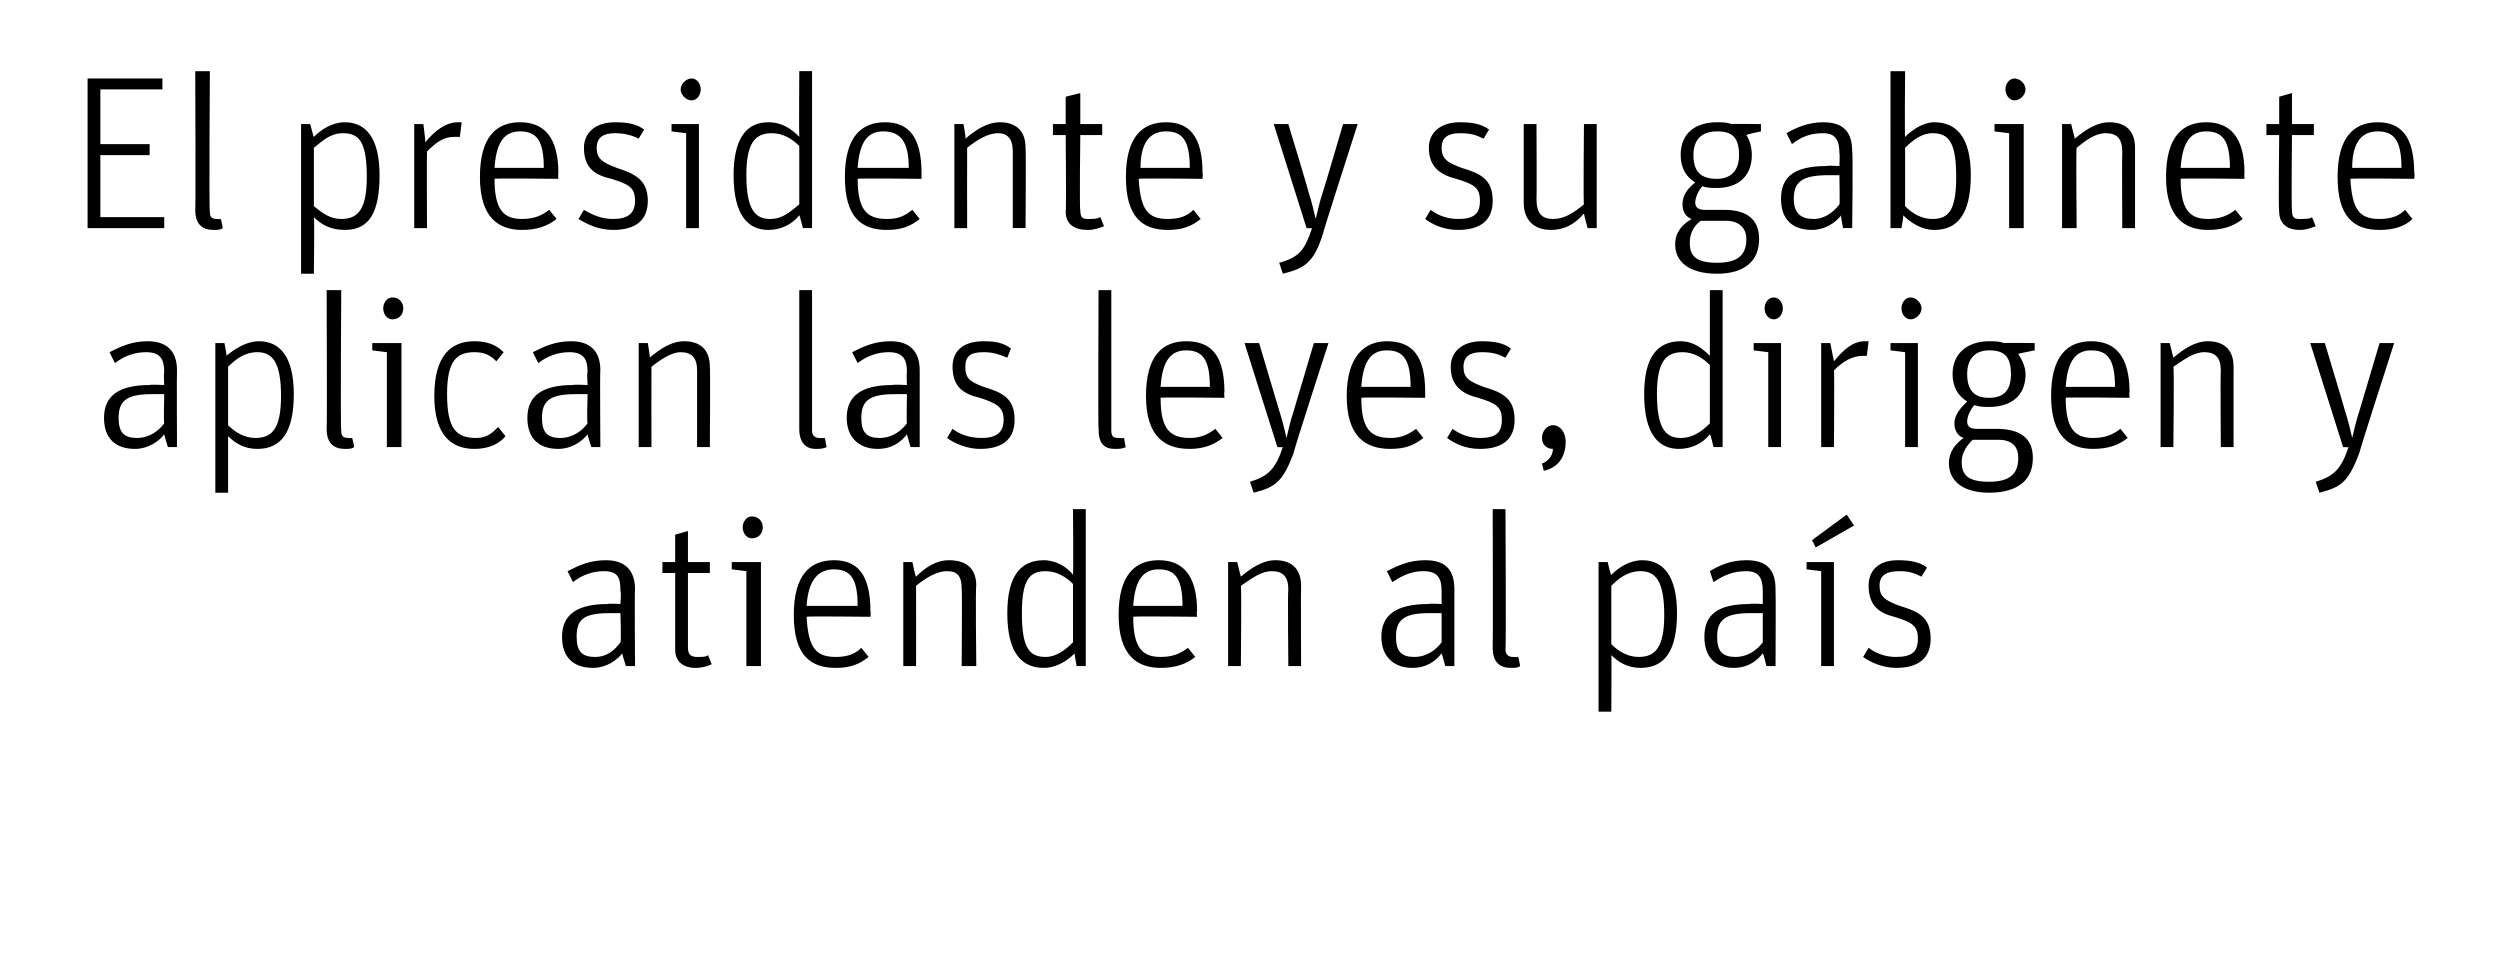
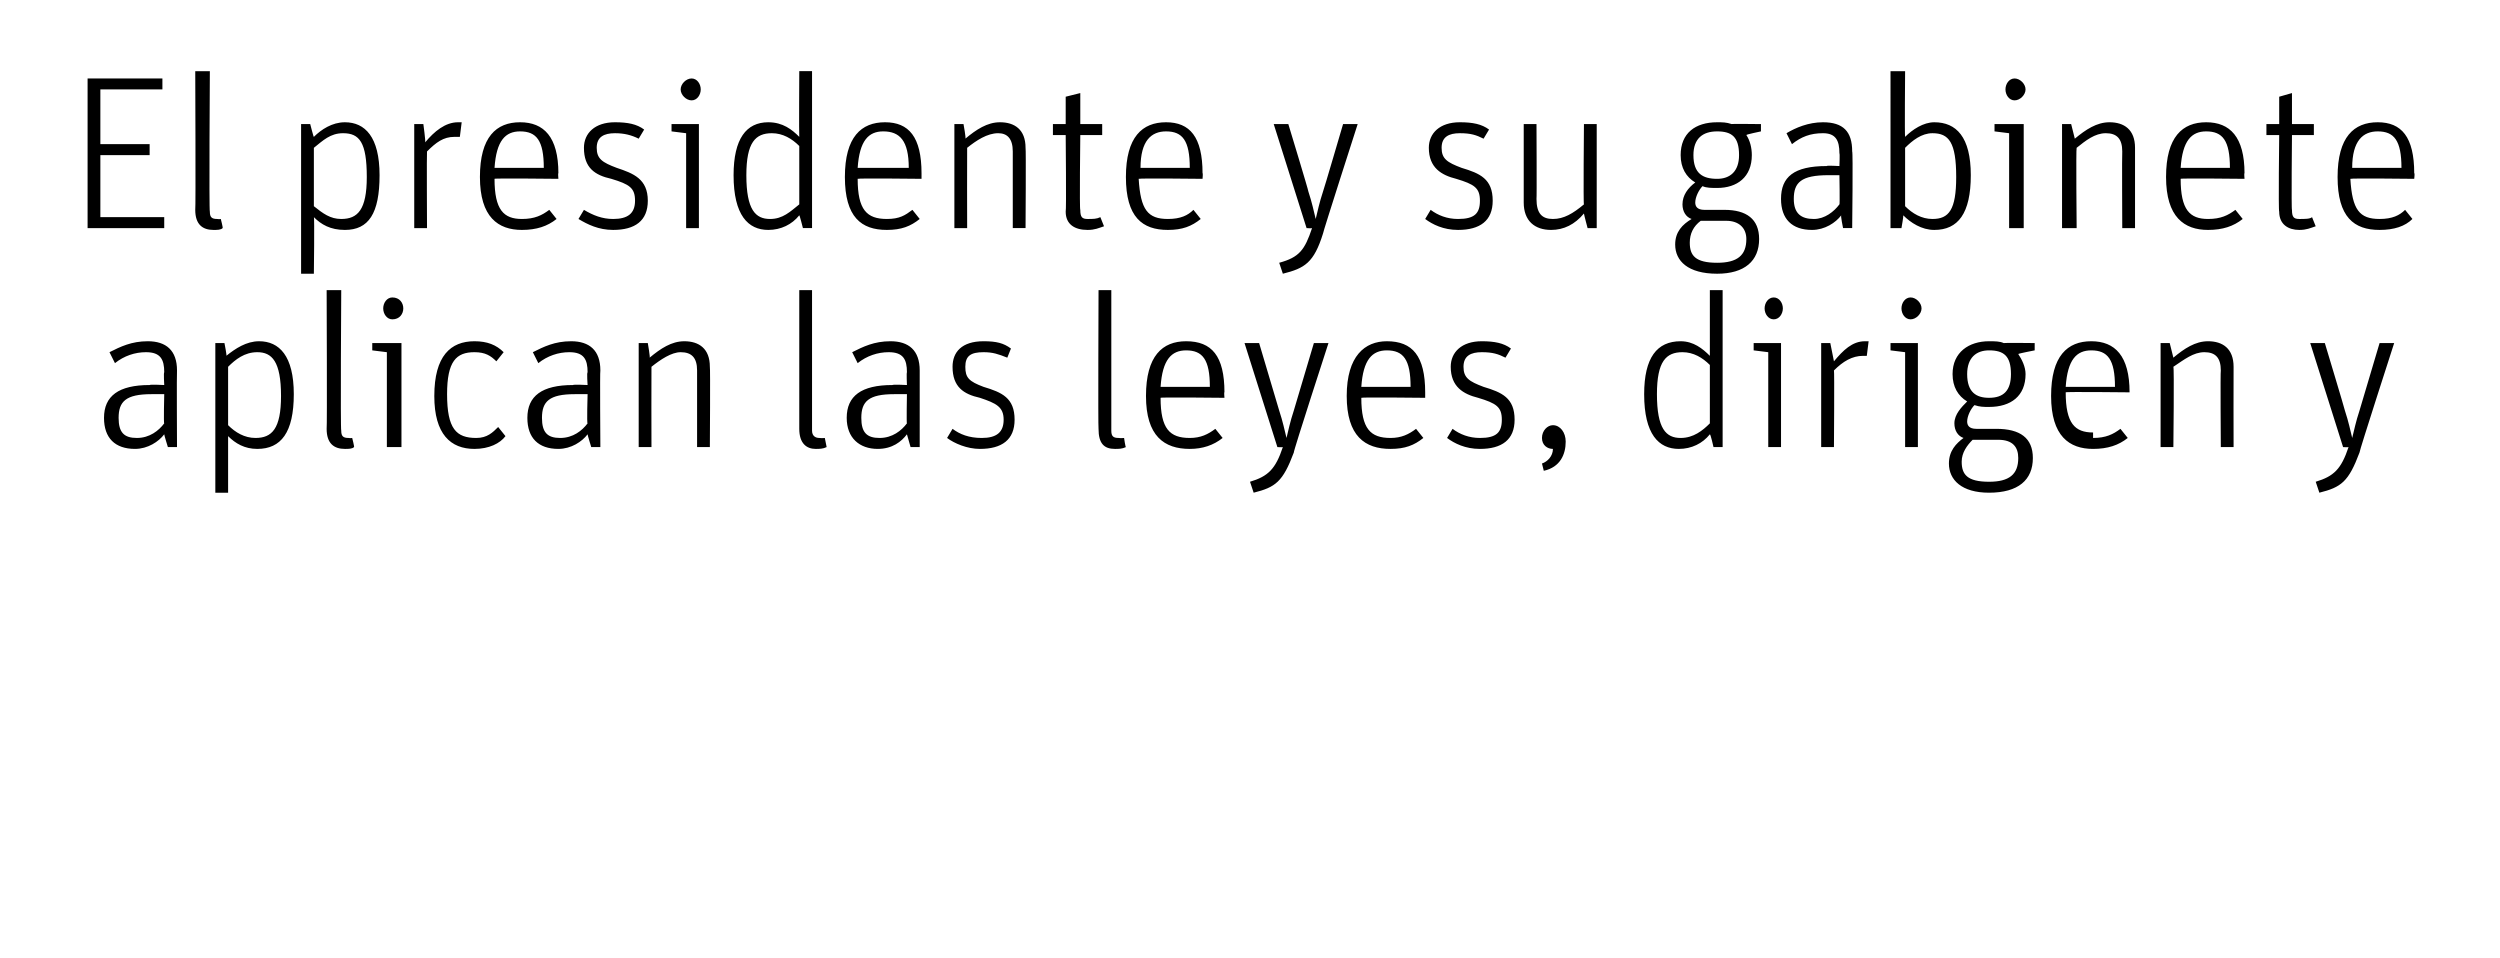
<svg xmlns="http://www.w3.org/2000/svg" version="1.1" width="137px" height="52.5px" viewBox="0 -3 137 52.5" style="top:-3px">
  <desc>El presidente y su gabinete aplican las leyes, dirigen y atienden al país</desc>
  <defs />
  <g id="Polygon7969">
-     <path d="m34 29.4c0-.7-.1-1.1-.9-1.1c-.6 0-1.2.2-1.7.6l-.3-.6c.6-.3 1.2-.6 2.1-.6c1 0 1.6.5 1.6 1.6c-.03.02 0 4.2 0 4.2h-.5s-.22-.68-.2-.7c-.3.4-.9.8-1.6.8c-1.1 0-1.7-.6-1.7-1.7c0-1.2.8-1.8 2.5-1.8c.02-.04.7 0 .7 0c0 0 .05-.69 0-.7zm0 1.2h-.6c-1.5 0-1.8.4-1.8 1.3c0 .8.3 1.1 1 1.1c.7 0 1.1-.4 1.4-.8c.05.04 0-1.6 0-1.6zm2.3-2.2v-.6h.7v-1.5l.7-.2v1.7h1.2v.6h-1.2v4.1c0 .4.2.5.5.5c.3 0 .5 0 .6-.1l.2.5c-.2.1-.5.2-.9.2c-.6 0-1.1-.3-1.1-1v-4.2h-.7zm4.6-.1l-.8-.1v-.4h1.6v5.7h-.8v-5.2zm-.2-2.4c0-.3.2-.6.5-.6c.4 0 .6.3.6.6c0 .3-.2.6-.6.6c-.3 0-.5-.3-.5-.6zm5.1 7.1c.7 0 1.1-.2 1.4-.5l.4.5c-.5.4-1 .6-1.8.6c-1.4 0-2.3-.7-2.3-2.9c0-2.2.9-3 2.2-3c1.3 0 2 .8 2 2.8c.03-.04 0 .3 0 .3c0 0-3.47-.04-3.5 0c.1 1.7.5 2.2 1.6 2.2zm1.2-2.8c0-1.5-.4-2-1.3-2c-.8 0-1.4.5-1.5 2h2.8zm2.5-2.4h.5s.16.81.2.8c.5-.5 1.1-.9 1.8-.9c.9 0 1.5.4 1.5 1.4c-.05.04 0 4.4 0 4.4h-.8s.03-4.17 0-4.2c0-.7-.2-1-.8-1c-.6 0-1.2.4-1.7.8c.01.02 0 4.4 0 4.4h-.7v-5.7zm5.7 2.8c0-2 .7-2.9 2-2.9c.7 0 1.3.4 1.6.8c.03-.05 0-3.6 0-3.6h.7v8.6h-.5s-.14-.72-.1-.7c-.5.5-1.1.8-1.7.8c-1.2 0-2-.8-2-3zm3.6 1.6V29c-.4-.4-.9-.7-1.5-.7c-.9 0-1.3.5-1.3 2.3c0 1.9.4 2.4 1.3 2.4c.6 0 1.1-.4 1.5-.8zm4.8.8c.7 0 1.1-.2 1.5-.5l.4.5c-.5.4-1.1.6-1.9.6c-1.3 0-2.3-.7-2.3-2.9c0-2.2.9-3 2.2-3c1.3 0 2.1.8 2.1 2.8c-.04-.04 0 .3 0 .3c0 0-3.53-.04-3.5 0c0 1.7.5 2.2 1.5 2.2zm1.2-2.8c0-1.5-.4-2-1.3-2c-.8 0-1.3.5-1.4 2h2.7zm2.5-2.4h.5s.19.81.2.8c.6-.5 1.2-.9 1.9-.9c.8 0 1.4.4 1.4 1.4c-.02.04 0 4.4 0 4.4h-.7s-.04-4.17 0-4.2c0-.7-.3-1-.9-1c-.6 0-1.1.4-1.7.8c.04.02 0 4.4 0 4.4h-.7v-5.7zM79 29.4c0-.7-.2-1.1-1-1.1c-.6 0-1.1.2-1.7.6l-.3-.6c.6-.3 1.2-.6 2.1-.6c1.1 0 1.6.5 1.6 1.6v4.2h-.5s-.18-.68-.2-.7c-.3.4-.8.8-1.6.8c-1 0-1.7-.6-1.7-1.7c0-1.2.8-1.8 2.6-1.8c-.04-.04.7 0 .7 0v-.7zm0 1.2h-.7c-1.4 0-1.8.4-1.8 1.3c0 .8.3 1.1 1 1.1c.7 0 1.2-.4 1.5-.8v-1.6zm2.8 1.9c.02-.02 0-7.6 0-7.6h.7s.04 7.66 0 7.7c0 .3.2.4.4.4c.2.02.3 0 .3 0c0 0 .12.5.1.5c-.1.1-.3.1-.5.1c-.6 0-1-.3-1-1.1zm5.8-4.7h.5s.17.75.2.7c.4-.4 1-.8 1.7-.8c1.1 0 1.9.8 1.9 2.9c0 2.1-.7 3-2 3c-.7 0-1.2-.3-1.6-.7c.02-.02 0 3.1 0 3.1h-.7v-8.2zm3.6 2.9c0-1.9-.5-2.4-1.3-2.4c-.7 0-1.2.4-1.6.8v3.2c.4.4.9.7 1.5.7c.9 0 1.4-.5 1.4-2.3zm5.4-1.3c0-.7-.2-1.1-.9-1.1c-.7 0-1.2.2-1.8.6l-.2-.6c.5-.3 1.1-.6 2-.6c1.1 0 1.6.5 1.6 1.6c.02.02 0 4.2 0 4.2h-.5s-.16-.68-.2-.7c-.3.4-.8.8-1.6.8c-1 0-1.6-.6-1.6-1.7c0-1.2.7-1.8 2.5-1.8c-.03-.04.7 0 .7 0v-.7zm0 1.2h-.7c-1.4 0-1.8.4-1.8 1.3c0 .8.3 1.1 1 1.1c.7 0 1.2-.4 1.5-.8v-1.6zm3.2-2.3l-.8-.1v-.4h1.5v5.7h-.7v-5.2zm-.5-1.7l1.9-1.4l.4.6l-2.1 1.2l-.2-.4zm2.8 6.4l.3-.5c.4.3.9.5 1.5.5c.9 0 1.2-.3 1.2-1c0-.7-.3-.9-1.3-1.2c-.8-.2-1.4-.6-1.4-1.7c0-.8.5-1.4 1.6-1.4c.7 0 1.2.1 1.6.4l-.3.5c-.4-.2-.7-.3-1.2-.3c-.7 0-1.1.2-1.1.8c0 .6.3.8 1.1 1.1c1 .3 1.7.6 1.7 1.8c0 1.1-.7 1.6-1.9 1.6c-.7 0-1.4-.3-1.8-.6z" stroke="none" fill="#000" />
-   </g>
+     </g>
  <g id="Polygon7968">
-     <path d="m9 17.4c0-.7-.2-1.1-1-1.1c-.6 0-1.2.2-1.7.6l-.3-.6c.6-.3 1.2-.6 2.1-.6c1 0 1.6.5 1.6 1.6c-.02.02 0 4.2 0 4.2h-.5s-.21-.68-.2-.7c-.3.4-.9.8-1.6.8c-1.1 0-1.7-.6-1.7-1.7c0-1.2.8-1.8 2.5-1.8c.02-.04.8 0 .8 0c0 0-.04-.69 0-.7zm0 1.2h-.7c-1.4 0-1.8.4-1.8 1.3c0 .8.3 1.1 1 1.1c.7 0 1.2-.4 1.5-.8c-.04.04 0-1.6 0-1.6zm2.8-2.8h.5s.15.75.1.7c.5-.4 1.1-.8 1.8-.8c1.1 0 1.9.8 1.9 2.9c0 2.1-.7 3-2 3c-.7 0-1.2-.3-1.6-.7v3.1h-.7v-8.2zm3.6 2.9c0-1.9-.5-2.4-1.3-2.4c-.7 0-1.2.4-1.6.8v3.2c.4.4.9.7 1.5.7c.9 0 1.4-.5 1.4-2.3zm2.5 1.8c.03-.02 0-7.6 0-7.6h.8s-.05 7.66 0 7.7c0 .3.1.4.4.4c.12.02.2 0 .2 0c0 0 .13.5.1.5c-.1.1-.3.1-.5.1c-.6 0-1-.3-1-1.1zm3.3-4.2l-.8-.1v-.4h1.6v5.7h-.8v-5.2zm-.2-2.4c0-.3.2-.6.5-.6c.4 0 .6.3.6.6c0 .3-.2.6-.6.6c-.3 0-.5-.3-.5-.6zm2.8 4.8c0-2.2.9-3 2.2-3c.7 0 1.2.2 1.6.6l-.4.5c-.3-.3-.6-.5-1.2-.5c-1 0-1.5.5-1.5 2.3c0 1.9.5 2.4 1.6 2.4c.6 0 .9-.3 1.2-.6l.4.5c-.3.4-.9.7-1.7.7c-1.3 0-2.2-.8-2.2-2.9zm8.4-1.3c0-.7-.2-1.1-1-1.1c-.6 0-1.2.2-1.7.6l-.3-.6c.6-.3 1.2-.6 2.1-.6c1 0 1.6.5 1.6 1.6c-.03.02 0 4.2 0 4.2h-.5s-.21-.68-.2-.7c-.3.4-.9.8-1.6.8c-1.1 0-1.7-.6-1.7-1.7c0-1.2.8-1.8 2.5-1.8c.02-.04.8 0 .8 0c0 0-.05-.69 0-.7zm0 1.2h-.7c-1.4 0-1.8.4-1.8 1.3c0 .8.3 1.1 1 1.1c.7 0 1.2-.4 1.5-.8c-.05.04 0-1.6 0-1.6zm2.8-2.8h.5s.14.81.1.8c.6-.5 1.2-.9 1.9-.9c.8 0 1.4.4 1.4 1.4c.03.04 0 4.4 0 4.4h-.7v-4.2c0-.7-.3-1-.9-1c-.5 0-1.1.4-1.6.8c-.01.02 0 4.4 0 4.4h-.7v-5.7zm8.8 4.7v-7.6h.7v7.7c0 .3.2.4.4.4c.17.02.3 0 .3 0l.1.5c-.2.1-.4.1-.6.1c-.5 0-.9-.3-.9-1.1zm5.9-3.1c0-.7-.2-1.1-1-1.1c-.6 0-1.2.2-1.7.6l-.3-.6c.6-.3 1.2-.6 2.1-.6c1 0 1.6.5 1.6 1.6v4.2h-.5l-.2-.7c-.3.4-.8.8-1.6.8c-1 0-1.7-.6-1.7-1.7c0-1.2.8-1.8 2.5-1.8c.04-.04.8 0 .8 0c0 0-.03-.69 0-.7zm0 1.2h-.7c-1.4 0-1.8.4-1.8 1.3c0 .8.3 1.1 1 1.1c.7 0 1.2-.4 1.5-.8c-.03.04 0-1.6 0-1.6zm2.2 2.4l.3-.5c.4.3.9.5 1.6.5c.8 0 1.2-.3 1.2-1c0-.7-.4-.9-1.3-1.2c-.9-.2-1.5-.6-1.5-1.7c0-.8.5-1.4 1.7-1.4c.7 0 1.1.1 1.5.4l-.2.5c-.5-.2-.8-.3-1.3-.3c-.7 0-1 .2-1 .8c0 .6.2.8 1 1.1c1 .3 1.7.6 1.7 1.8c0 1.1-.7 1.6-1.9 1.6c-.7 0-1.4-.3-1.8-.6zm8.3-.5c-.03-.02 0-7.6 0-7.6h.7v7.7c0 .3.1.4.4.4c.15.02.3 0 .3 0c0 0 .07.5.1.5c-.2.1-.4.1-.6.1c-.6 0-.9-.3-.9-1.1zm5 .5c.6 0 1-.2 1.4-.5l.4.5c-.5.4-1.1.6-1.8.6c-1.4 0-2.4-.7-2.4-2.9c0-2.2.9-3 2.2-3c1.4 0 2.1.8 2.1 2.8c-.03-.04 0 .3 0 .3c0 0-3.52-.04-3.5 0c0 1.7.5 2.2 1.6 2.2zm1.1-2.8c0-1.5-.4-2-1.3-2c-.8 0-1.3.5-1.4 2h2.7zm2.2 5.2c1-.3 1.4-.7 1.8-1.9c-.03.02-.3 0-.3 0l-1.8-5.7h.8l1.1 3.7c.2.6.3 1.1.4 1.5c.1-.4.2-.9.4-1.5l1.1-3.7h.8s-1.94 5.97-1.9 6c-.6 1.6-1 1.9-2.2 2.2l-.2-.6zm7.7-2.4c.6 0 1-.2 1.4-.5l.4.5c-.5.4-1 .6-1.8.6c-1.4 0-2.4-.7-2.4-2.9c0-2.2 1-3 2.2-3c1.4 0 2.1.8 2.1 2.8v.3s-3.51-.04-3.5 0c0 1.7.5 2.2 1.6 2.2zm1.1-2.8c0-1.5-.4-2-1.3-2c-.8 0-1.3.5-1.4 2h2.7zm2 2.8l.3-.5c.4.3.9.5 1.5.5c.9 0 1.2-.3 1.2-1c0-.7-.3-.9-1.3-1.2c-.8-.2-1.5-.6-1.5-1.7c0-.8.6-1.4 1.7-1.4c.7 0 1.2.1 1.6.4l-.3.5c-.4-.2-.7-.3-1.3-.3c-.6 0-1 .2-1 .8c0 .6.3.8 1.1 1.1c1 .3 1.7.6 1.7 1.8c0 1.1-.7 1.6-1.9 1.6c-.8 0-1.4-.3-1.8-.6zm5.2 1.4c.3-.1.6-.4.6-.8c-.3 0-.6-.2-.6-.6c0-.4.3-.7.6-.7c.4 0 .7.4.7.9c0 .7-.3 1.4-1.2 1.6l-.1-.4zm5.6-3.8c0-2 .7-2.9 2-2.9c.7 0 1.2.4 1.6.8v-3.6h.7v8.6h-.5s-.16-.72-.2-.7c-.4.5-1 .8-1.7.8c-1.1 0-1.9-.8-1.9-3zm3.6 1.6V17c-.4-.4-.9-.7-1.5-.7c-.9 0-1.4.5-1.4 2.3c0 1.9.5 2.4 1.3 2.4c.7 0 1.2-.4 1.6-.8zm3.2-3.9l-.8-.1v-.4h1.5v5.7h-.7v-5.2zm-.2-2.4c0-.3.2-.6.5-.6c.3 0 .5.3.5.6c0 .3-.2.6-.5.6c-.3 0-.5-.3-.5-.6zm3.1 1.9h.5l.2 1c.5-.6 1-1.1 1.7-1.1h.2l-.1.8h-.2c-.6 0-1.1.3-1.6.8c.03 0 0 4.2 0 4.2h-.7v-5.7zm4.6.5l-.8-.1v-.4h1.5v5.7h-.7v-5.2zm-.2-2.4c0-.3.2-.6.5-.6c.3 0 .6.3.6.6c0 .3-.3.6-.6.6c-.3 0-.5-.3-.5-.6zm7.3 1.9v.4s-.88.17-.9.2c.2.3.4.7.4 1.1c0 1.2-.8 1.8-2 1.8c-.3 0-.5 0-.8-.1c-.2.2-.4.6-.4.9c0 .2.1.4.5.4h1.1c1.3 0 2 .5 2 1.6c0 1.2-.8 1.9-2.4 1.9c-1.5 0-2.2-.7-2.2-1.6c0-.7.4-1.1.8-1.4c-.3-.1-.5-.4-.5-.8c0-.5.4-.9.7-1.2c-.5-.3-.8-.8-.8-1.5c0-1.2.9-1.8 2-1.8c.3 0 .6 0 .8.1c0-.02 1.7 0 1.7 0zm-4 6.5c0 .7.3 1.1 1.5 1.1c1.1 0 1.6-.4 1.6-1.3c0-.6-.3-1-1.1-1h-1.4c-.3.3-.6.7-.6 1.2zm2.7-4.8c0-1-.4-1.3-1.2-1.3c-.7 0-1.2.4-1.2 1.3c0 1 .5 1.3 1.2 1.3c.8 0 1.2-.4 1.2-1.3zm4.5 3.5c.7 0 1.1-.2 1.5-.5l.4.5c-.5.4-1.1.6-1.9.6c-1.3 0-2.3-.7-2.3-2.9c0-2.2.9-3 2.2-3c1.3 0 2.1.8 2.1 2.8c-.03-.04 0 .3 0 .3c0 0-3.53-.04-3.5 0c0 1.7.5 2.2 1.5 2.2zm1.2-2.8c0-1.5-.4-2-1.3-2c-.8 0-1.3.5-1.4 2h2.7zm2.5-2.4h.5l.2.8c.6-.5 1.2-.9 1.9-.9c.8 0 1.4.4 1.4 1.4c-.01.04 0 4.4 0 4.4h-.7s-.03-4.17 0-4.2c0-.7-.3-1-.9-1c-.6 0-1.1.4-1.7.8c.05.02 0 4.4 0 4.4h-.7v-5.7zm8.5 7.6c1-.3 1.4-.7 1.8-1.9c-.02.02-.3 0-.3 0l-1.8-5.7h.8s1.1 3.65 1.1 3.7c.2.6.3 1.1.4 1.5c.1-.4.2-.9.4-1.5l1.1-3.7h.8s-1.93 5.97-1.9 6c-.6 1.6-1 1.9-2.2 2.2l-.2-.6z" stroke="none" fill="#000" />
+     <path d="m9 17.4c0-.7-.2-1.1-1-1.1c-.6 0-1.2.2-1.7.6l-.3-.6c.6-.3 1.2-.6 2.1-.6c1 0 1.6.5 1.6 1.6c-.02.02 0 4.2 0 4.2h-.5s-.21-.68-.2-.7c-.3.4-.9.8-1.6.8c-1.1 0-1.7-.6-1.7-1.7c0-1.2.8-1.8 2.5-1.8c.02-.04.8 0 .8 0c0 0-.04-.69 0-.7zm0 1.2h-.7c-1.4 0-1.8.4-1.8 1.3c0 .8.3 1.1 1 1.1c.7 0 1.2-.4 1.5-.8c-.04.04 0-1.6 0-1.6zm2.8-2.8h.5s.15.75.1.7c.5-.4 1.1-.8 1.8-.8c1.1 0 1.9.8 1.9 2.9c0 2.1-.7 3-2 3c-.7 0-1.2-.3-1.6-.7v3.1h-.7v-8.2zm3.6 2.9c0-1.9-.5-2.4-1.3-2.4c-.7 0-1.2.4-1.6.8v3.2c.4.4.9.7 1.5.7c.9 0 1.4-.5 1.4-2.3zm2.5 1.8c.03-.02 0-7.6 0-7.6h.8s-.05 7.66 0 7.7c0 .3.1.4.4.4c.12.02.2 0 .2 0c0 0 .13.5.1.5c-.1.1-.3.1-.5.1c-.6 0-1-.3-1-1.1zm3.3-4.2l-.8-.1v-.4h1.6v5.7h-.8v-5.2zm-.2-2.4c0-.3.2-.6.5-.6c.4 0 .6.3.6.6c0 .3-.2.6-.6.6c-.3 0-.5-.3-.5-.6zm2.8 4.8c0-2.2.9-3 2.2-3c.7 0 1.2.2 1.6.6l-.4.5c-.3-.3-.6-.5-1.2-.5c-1 0-1.5.5-1.5 2.3c0 1.9.5 2.4 1.6 2.4c.6 0 .9-.3 1.2-.6l.4.5c-.3.4-.9.7-1.7.7c-1.3 0-2.2-.8-2.2-2.9zm8.4-1.3c0-.7-.2-1.1-1-1.1c-.6 0-1.2.2-1.7.6l-.3-.6c.6-.3 1.2-.6 2.1-.6c1 0 1.6.5 1.6 1.6c-.03.02 0 4.2 0 4.2h-.5s-.21-.68-.2-.7c-.3.4-.9.8-1.6.8c-1.1 0-1.7-.6-1.7-1.7c0-1.2.8-1.8 2.5-1.8c.02-.04.8 0 .8 0c0 0-.05-.69 0-.7zm0 1.2h-.7c-1.4 0-1.8.4-1.8 1.3c0 .8.3 1.1 1 1.1c.7 0 1.2-.4 1.5-.8c-.05.04 0-1.6 0-1.6zm2.8-2.8h.5s.14.81.1.8c.6-.5 1.2-.9 1.9-.9c.8 0 1.4.4 1.4 1.4c.03.04 0 4.4 0 4.4h-.7v-4.2c0-.7-.3-1-.9-1c-.5 0-1.1.4-1.6.8c-.01.02 0 4.4 0 4.4h-.7v-5.7zm8.8 4.7v-7.6h.7v7.7c0 .3.2.4.4.4c.17.02.3 0 .3 0l.1.5c-.2.1-.4.1-.6.1c-.5 0-.9-.3-.9-1.1zm5.9-3.1c0-.7-.2-1.1-1-1.1c-.6 0-1.2.2-1.7.6l-.3-.6c.6-.3 1.2-.6 2.1-.6c1 0 1.6.5 1.6 1.6v4.2h-.5l-.2-.7c-.3.4-.8.8-1.6.8c-1 0-1.7-.6-1.7-1.7c0-1.2.8-1.8 2.5-1.8c.04-.04.8 0 .8 0c0 0-.03-.69 0-.7zm0 1.2h-.7c-1.4 0-1.8.4-1.8 1.3c0 .8.3 1.1 1 1.1c.7 0 1.2-.4 1.5-.8c-.03.04 0-1.6 0-1.6zm2.2 2.4l.3-.5c.4.3.9.5 1.6.5c.8 0 1.2-.3 1.2-1c0-.7-.4-.9-1.3-1.2c-.9-.2-1.5-.6-1.5-1.7c0-.8.5-1.4 1.7-1.4c.7 0 1.1.1 1.5.4l-.2.5c-.5-.2-.8-.3-1.3-.3c-.7 0-1 .2-1 .8c0 .6.2.8 1 1.1c1 .3 1.7.6 1.7 1.8c0 1.1-.7 1.6-1.9 1.6c-.7 0-1.4-.3-1.8-.6zm8.3-.5c-.03-.02 0-7.6 0-7.6h.7v7.7c0 .3.1.4.4.4c.15.02.3 0 .3 0c0 0 .07.5.1.5c-.2.1-.4.1-.6.1c-.6 0-.9-.3-.9-1.1zm5 .5c.6 0 1-.2 1.4-.5l.4.5c-.5.4-1.1.6-1.8.6c-1.4 0-2.4-.7-2.4-2.9c0-2.2.9-3 2.2-3c1.4 0 2.1.8 2.1 2.8c-.03-.04 0 .3 0 .3c0 0-3.52-.04-3.5 0c0 1.7.5 2.2 1.6 2.2zm1.1-2.8c0-1.5-.4-2-1.3-2c-.8 0-1.3.5-1.4 2h2.7zm2.2 5.2c1-.3 1.4-.7 1.8-1.9c-.03.02-.3 0-.3 0l-1.8-5.7h.8l1.1 3.7c.2.6.3 1.1.4 1.5c.1-.4.2-.9.4-1.5l1.1-3.7h.8s-1.94 5.97-1.9 6c-.6 1.6-1 1.9-2.2 2.2l-.2-.6zm7.7-2.4c.6 0 1-.2 1.4-.5l.4.5c-.5.4-1 .6-1.8.6c-1.4 0-2.4-.7-2.4-2.9c0-2.2 1-3 2.2-3c1.4 0 2.1.8 2.1 2.8v.3s-3.51-.04-3.5 0c0 1.7.5 2.2 1.6 2.2zm1.1-2.8c0-1.5-.4-2-1.3-2c-.8 0-1.3.5-1.4 2h2.7zm2 2.8l.3-.5c.4.3.9.5 1.5.5c.9 0 1.2-.3 1.2-1c0-.7-.3-.9-1.3-1.2c-.8-.2-1.5-.6-1.5-1.7c0-.8.6-1.4 1.7-1.4c.7 0 1.2.1 1.6.4l-.3.5c-.4-.2-.7-.3-1.3-.3c-.6 0-1 .2-1 .8c0 .6.3.8 1.1 1.1c1 .3 1.7.6 1.7 1.8c0 1.1-.7 1.6-1.9 1.6c-.8 0-1.4-.3-1.8-.6zm5.2 1.4c.3-.1.6-.4.6-.8c-.3 0-.6-.2-.6-.6c0-.4.3-.7.6-.7c.4 0 .7.4.7.9c0 .7-.3 1.4-1.2 1.6l-.1-.4zm5.6-3.8c0-2 .7-2.9 2-2.9c.7 0 1.2.4 1.6.8v-3.6h.7v8.6h-.5s-.16-.72-.2-.7c-.4.5-1 .8-1.7.8c-1.1 0-1.9-.8-1.9-3zm3.6 1.6V17c-.4-.4-.9-.7-1.5-.7c-.9 0-1.4.5-1.4 2.3c0 1.9.5 2.4 1.3 2.4c.7 0 1.2-.4 1.6-.8zm3.2-3.9l-.8-.1v-.4h1.5v5.7h-.7v-5.2zm-.2-2.4c0-.3.2-.6.5-.6c.3 0 .5.3.5.6c0 .3-.2.6-.5.6c-.3 0-.5-.3-.5-.6zm3.1 1.9h.5l.2 1c.5-.6 1-1.1 1.7-1.1h.2l-.1.8h-.2c-.6 0-1.1.3-1.6.8c.03 0 0 4.2 0 4.2h-.7v-5.7zm4.6.5l-.8-.1v-.4h1.5v5.7h-.7v-5.2zm-.2-2.4c0-.3.2-.6.5-.6c.3 0 .6.3.6.6c0 .3-.3.6-.6.6c-.3 0-.5-.3-.5-.6zm7.3 1.9v.4s-.88.17-.9.2c.2.3.4.7.4 1.1c0 1.2-.8 1.8-2 1.8c-.3 0-.5 0-.8-.1c-.2.2-.4.6-.4.9c0 .2.1.4.5.4h1.1c1.3 0 2 .5 2 1.6c0 1.2-.8 1.9-2.4 1.9c-1.5 0-2.2-.7-2.2-1.6c0-.7.4-1.1.8-1.4c-.3-.1-.5-.4-.5-.8c0-.5.4-.9.7-1.2c-.5-.3-.8-.8-.8-1.5c0-1.2.9-1.8 2-1.8c.3 0 .6 0 .8.1c0-.02 1.7 0 1.7 0zm-4 6.5c0 .7.3 1.1 1.5 1.1c1.1 0 1.6-.4 1.6-1.3c0-.6-.3-1-1.1-1h-1.4c-.3.3-.6.7-.6 1.2zm2.7-4.8c0-1-.4-1.3-1.2-1.3c-.7 0-1.2.4-1.2 1.3c0 1 .5 1.3 1.2 1.3c.8 0 1.2-.4 1.2-1.3zm4.5 3.5c.7 0 1.1-.2 1.5-.5l.4.5c-.5.4-1.1.6-1.9.6c-1.3 0-2.3-.7-2.3-2.9c0-2.2.9-3 2.2-3c1.3 0 2.1.8 2.1 2.8c0 0-3.53-.04-3.5 0c0 1.7.5 2.2 1.5 2.2zm1.2-2.8c0-1.5-.4-2-1.3-2c-.8 0-1.3.5-1.4 2h2.7zm2.5-2.4h.5l.2.8c.6-.5 1.2-.9 1.9-.9c.8 0 1.4.4 1.4 1.4c-.01.04 0 4.4 0 4.4h-.7s-.03-4.17 0-4.2c0-.7-.3-1-.9-1c-.6 0-1.1.4-1.7.8c.05.02 0 4.4 0 4.4h-.7v-5.7zm8.5 7.6c1-.3 1.4-.7 1.8-1.9c-.02.02-.3 0-.3 0l-1.8-5.7h.8s1.1 3.65 1.1 3.7c.2.6.3 1.1.4 1.5c.1-.4.2-.9.4-1.5l1.1-3.7h.8s-1.93 5.97-1.9 6c-.6 1.6-1 1.9-2.2 2.2l-.2-.6z" stroke="none" fill="#000" />
  </g>
  <g id="Polygon7967">
    <path d="m4.8 1.3h4.1v.6H5.5v3h2.7v.6H5.5v3.4h3.5v.6H4.8V1.3zm5.9 7.2c.03-.02 0-7.6 0-7.6h.8s-.05 7.66 0 7.7c0 .3.1.4.4.4c.12.02.2 0 .2 0c0 0 .13.5.1.5c-.1.1-.3.1-.5.1c-.6 0-1-.3-1-1.1zm5.8-4.7h.5s.19.75.2.7c.4-.4 1-.8 1.7-.8c1.1 0 1.9.8 1.9 2.9c0 2.1-.6 3-1.9 3c-.8 0-1.3-.3-1.7-.7c.04-.02 0 3.1 0 3.1h-.7V3.8zm3.6 2.9c0-1.9-.4-2.4-1.3-2.4c-.7 0-1.1.4-1.6.8v3.2c.5.4.9.7 1.5.7c.9 0 1.4-.5 1.4-2.3zm2.6-2.9h.5s.13.95.1 1c.5-.6 1.1-1.1 1.8-1.1h.2l-.1.8h-.3c-.6 0-1 .3-1.5.8c-.02 0 0 4.2 0 4.2h-.7V3.8zM28.6 9c.7 0 1.1-.2 1.5-.5l.4.5c-.5.4-1.1.6-1.9.6c-1.3 0-2.3-.7-2.3-2.9c0-2.2.9-3 2.2-3c1.3 0 2.1.8 2.1 2.8c-.03-.04 0 .3 0 .3c0 0-3.53-.04-3.5 0c0 1.7.5 2.2 1.5 2.2zm1.2-2.8c0-1.5-.4-2-1.3-2c-.8 0-1.3.5-1.4 2h2.7zM31.7 9l.3-.5c.5.3 1 .5 1.6.5c.8 0 1.2-.3 1.2-1c0-.7-.3-.9-1.3-1.2c-.9-.2-1.5-.6-1.5-1.7c0-.8.6-1.4 1.7-1.4c.7 0 1.2.1 1.6.4l-.3.5c-.4-.2-.8-.3-1.3-.3c-.6 0-1 .2-1 .8c0 .6.3.8 1.1 1.1c.9.3 1.7.6 1.7 1.8c0 1.1-.7 1.6-1.9 1.6c-.8 0-1.4-.3-1.9-.6zm5.9-4.7l-.8-.1v-.4h1.5v5.7h-.7V4.3zm-.3-2.4c0-.3.3-.6.6-.6c.3 0 .5.3.5.6c0 .3-.2.6-.5.6c-.3 0-.6-.3-.6-.6zm2.9 4.7c0-2 .7-2.9 1.9-2.9c.8 0 1.3.4 1.7.8c-.02-.05 0-3.6 0-3.6h.7v8.6h-.5s-.18-.72-.2-.7c-.4.5-1 .8-1.7.8c-1.1 0-1.9-.8-1.9-3zm3.6 1.6V5c-.4-.4-.9-.7-1.5-.7c-.9 0-1.4.5-1.4 2.3c0 1.9.5 2.4 1.3 2.4c.7 0 1.1-.4 1.6-.8zm4.8.8c.7 0 1-.2 1.4-.5l.4.5c-.5.4-1 .6-1.8.6c-1.4 0-2.3-.7-2.3-2.9c0-2.2.9-3 2.2-3c1.3 0 2 .8 2 2.8v.3s-3.48-.04-3.5 0c0 1.7.5 2.2 1.6 2.2zm1.2-2.8c0-1.5-.5-2-1.4-2c-.8 0-1.3.5-1.4 2h2.8zm2.5-2.4h.5s.15.81.1.8c.6-.5 1.2-.9 1.9-.9c.8 0 1.4.4 1.4 1.4c.03.04 0 4.4 0 4.4h-.7V5.3c0-.7-.3-1-.8-1c-.6 0-1.2.4-1.7.8c-.01.02 0 4.4 0 4.4h-.7V3.8zm5.4.6v-.6h.7V2.3l.8-.2v1.7h1.2v.6h-1.2s-.05 4.12 0 4.1c0 .4.1.5.4.5c.3 0 .5 0 .7-.1l.2.5c-.3.1-.5.2-.9.2c-.7 0-1.2-.3-1.2-1c.04-.04 0-4.2 0-4.2h-.7zM64 9c.7 0 1.1-.2 1.4-.5l.4.5c-.5.4-1 .6-1.8.6c-1.4 0-2.3-.7-2.3-2.9c0-2.2.9-3 2.2-3c1.3 0 2 .8 2 2.8c.03-.04 0 .3 0 .3c0 0-3.46-.04-3.5 0c.1 1.7.5 2.2 1.6 2.2zm1.2-2.8c0-1.5-.4-2-1.3-2c-.8 0-1.4.5-1.4 2h2.7zm4.9 5.2c1.1-.3 1.4-.7 1.8-1.9c-.01.02-.3 0-.3 0l-1.8-5.7h.8s1.11 3.65 1.1 3.7c.2.6.3 1.1.4 1.5c.1-.4.2-.9.4-1.5c.03-.05 1.1-3.7 1.1-3.7h.8s-1.92 5.97-1.9 6c-.5 1.6-1 1.9-2.2 2.2l-.2-.6zm8-2.4l.3-.5c.4.3.9.5 1.5.5c.9 0 1.2-.3 1.2-1c0-.7-.3-.9-1.3-1.2c-.8-.2-1.5-.6-1.5-1.7c0-.8.6-1.4 1.7-1.4c.7 0 1.2.1 1.6.4l-.3.5c-.4-.2-.7-.3-1.3-.3c-.6 0-1 .2-1 .8c0 .6.3.8 1.1 1.1c1 .3 1.7.6 1.7 1.8c0 1.1-.7 1.6-1.9 1.6c-.8 0-1.4-.3-1.8-.6zm5.4-.9V3.8h.7s.02 4.13 0 4.1c0 .8.3 1.1.9 1.1c.6 0 1.1-.3 1.7-.8c-.04.03 0-4.4 0-4.4h.7v5.7h-.5s-.2-.75-.2-.8c-.5.6-1.1.9-1.8.9c-.9 0-1.5-.5-1.5-1.5zm13-4.3v.4s-.82.17-.8.2c.2.3.3.7.3 1.1c0 1.2-.8 1.8-1.9 1.8c-.3 0-.6 0-.8-.1c-.2.2-.4.6-.4.9c0 .2.1.4.5.4h1.1c1.2 0 1.9.5 1.9 1.6c0 1.2-.8 1.9-2.3 1.9c-1.6 0-2.3-.7-2.3-1.6c0-.7.4-1.1.9-1.4c-.3-.1-.5-.4-.5-.8c0-.5.3-.9.7-1.2c-.5-.3-.8-.8-.8-1.5c0-1.2.8-1.8 2-1.8c.3 0 .5 0 .8.1c-.04-.02 1.6 0 1.6 0zm-3.9 6.5c0 .7.3 1.1 1.5 1.1c1.1 0 1.6-.4 1.6-1.3c0-.6-.4-1-1.1-1h-1.4c-.4.3-.6.7-.6 1.2zm2.7-4.8c0-1-.4-1.3-1.2-1.3c-.8 0-1.3.4-1.3 1.3c0 1 .5 1.3 1.3 1.3c.7 0 1.2-.4 1.2-1.3zm5.5-.1c0-.7-.2-1.1-.9-1.1c-.7 0-1.2.2-1.7.6l-.3-.6c.5-.3 1.2-.6 2-.6c1.1 0 1.6.5 1.6 1.6c.05.02 0 4.2 0 4.2h-.5s-.14-.68-.1-.7c-.3.4-.9.8-1.6.8c-1.1 0-1.7-.6-1.7-1.7c0-1.2.7-1.8 2.5-1.8c-.01-.04.7 0 .7 0c0 0 .03-.69 0-.7zm0 1.2h-.6c-1.5 0-1.9.4-1.9 1.3c0 .8.4 1.1 1.1 1.1c.6 0 1.1-.4 1.4-.8c.03.04 0-1.6 0-1.6zm3.5 2.2c.02.03-.1.7-.1.7h-.6V.9h.8s-.03 3.6 0 3.6c.4-.4 1-.8 1.6-.8c1.2 0 2 .8 2 2.9c0 2.1-.7 3-2 3c-.7 0-1.3-.4-1.7-.8zm2.9-2.1c0-1.9-.4-2.4-1.3-2.4c-.6 0-1.1.4-1.5.8v3.2c.4.4.9.7 1.5.7c.9 0 1.3-.5 1.3-2.3zm2.9-2.4l-.8-.1v-.4h1.6v5.7h-.8V4.3zm-.2-2.4c0-.3.2-.6.5-.6c.3 0 .6.3.6.6c0 .3-.3.6-.6.6c-.3 0-.5-.3-.5-.6zm3.1 1.9h.5l.2.8c.6-.5 1.2-.9 1.9-.9c.8 0 1.4.4 1.4 1.4v4.4h-.7s-.02-4.17 0-4.2c0-.7-.3-1-.9-1c-.6 0-1.1.4-1.6.8c-.04.02 0 4.4 0 4.4h-.8V3.8zm8 5.2c.7 0 1.1-.2 1.5-.5l.4.5c-.5.4-1.1.6-1.9.6c-1.3 0-2.3-.7-2.3-2.9c0-2.2.9-3 2.2-3c1.3 0 2.1.8 2.1 2.8c-.03-.04 0 .3 0 .3c0 0-3.53-.04-3.5 0c0 1.7.5 2.2 1.5 2.2zm1.2-2.8c0-1.5-.4-2-1.3-2c-.8 0-1.3.5-1.4 2h2.7zm2-1.8v-.6h.7V2.3l.7-.2v1.7h1.2v.6h-1.2s-.04 4.12 0 4.1c0 .4.1.5.4.5c.3 0 .6 0 .7-.1l.2.5c-.3.1-.5.2-.9.2c-.6 0-1.1-.3-1.1-1c-.05-.04 0-4.2 0-4.2h-.7zm6.2 4.6c.7 0 1.1-.2 1.4-.5l.4.5c-.4.4-1 .6-1.8.6c-1.4 0-2.3-.7-2.3-2.9c0-2.2.9-3 2.2-3c1.3 0 2 .8 2 2.8c.04-.04 0 .3 0 .3c0 0-3.45-.04-3.5 0c.1 1.7.5 2.2 1.6 2.2zm1.2-2.8c0-1.5-.4-2-1.3-2c-.8 0-1.4.5-1.4 2h2.7z" stroke="none" fill="#000" />
  </g>
</svg>